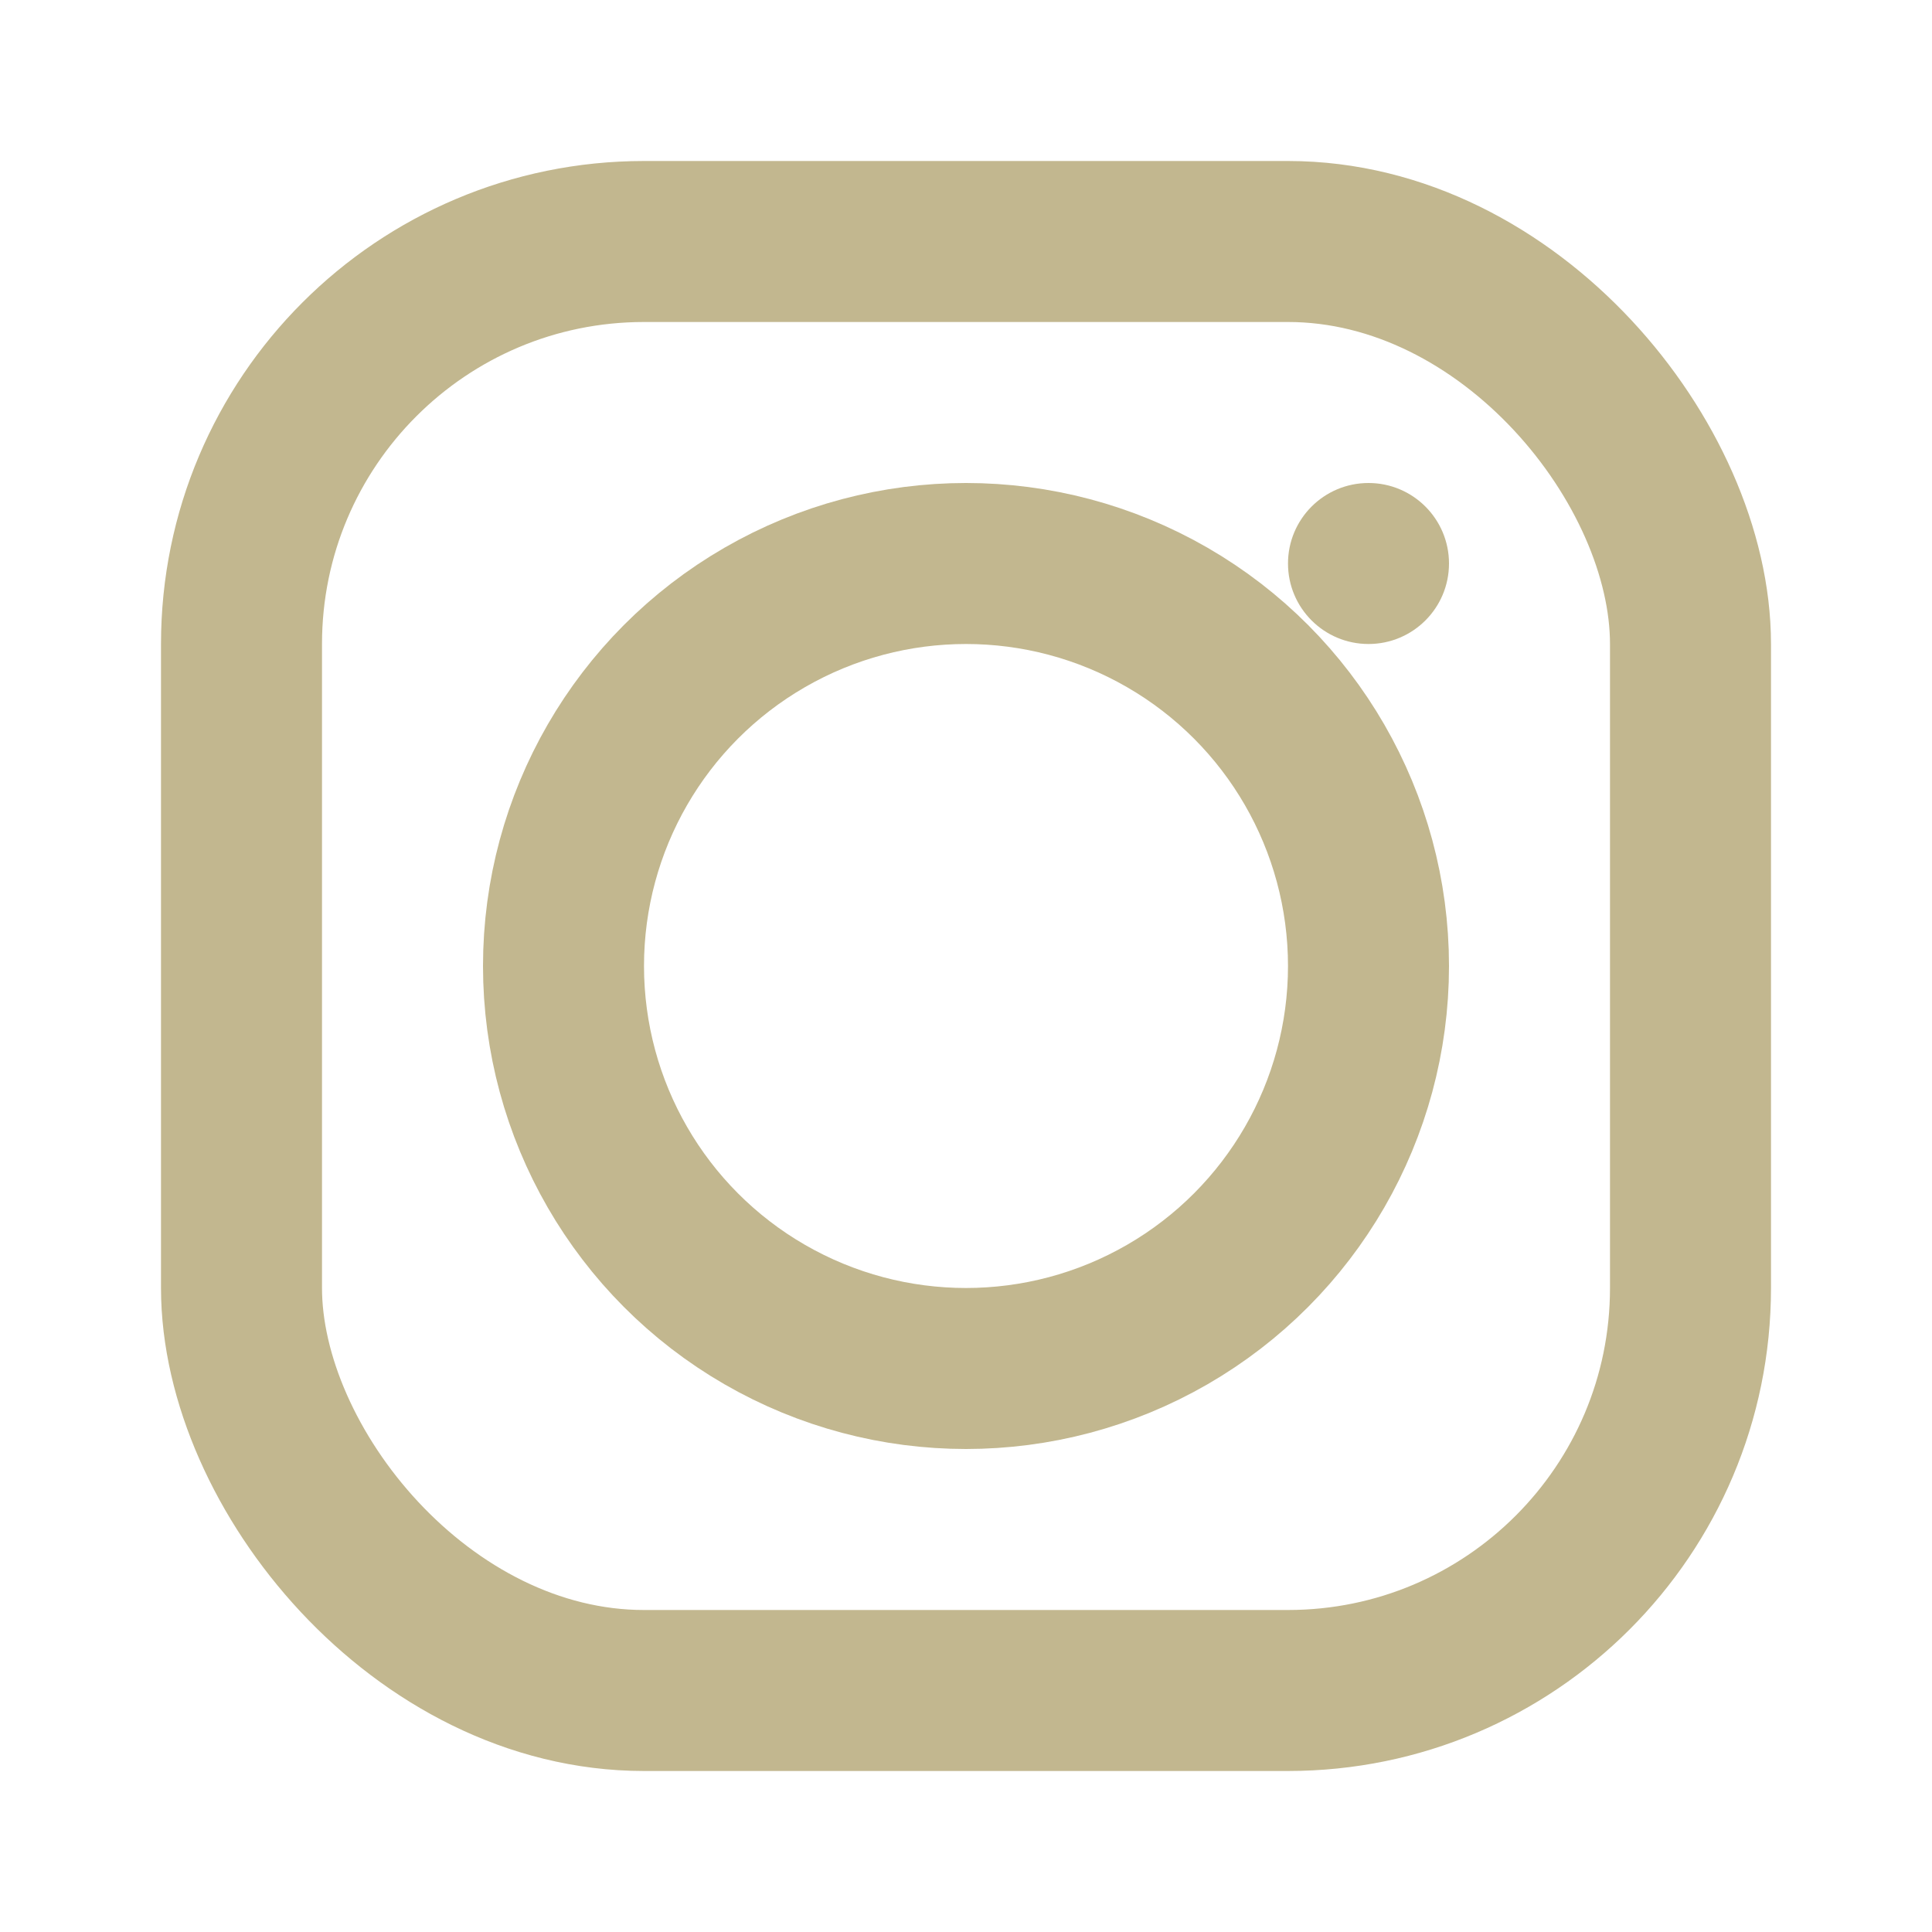
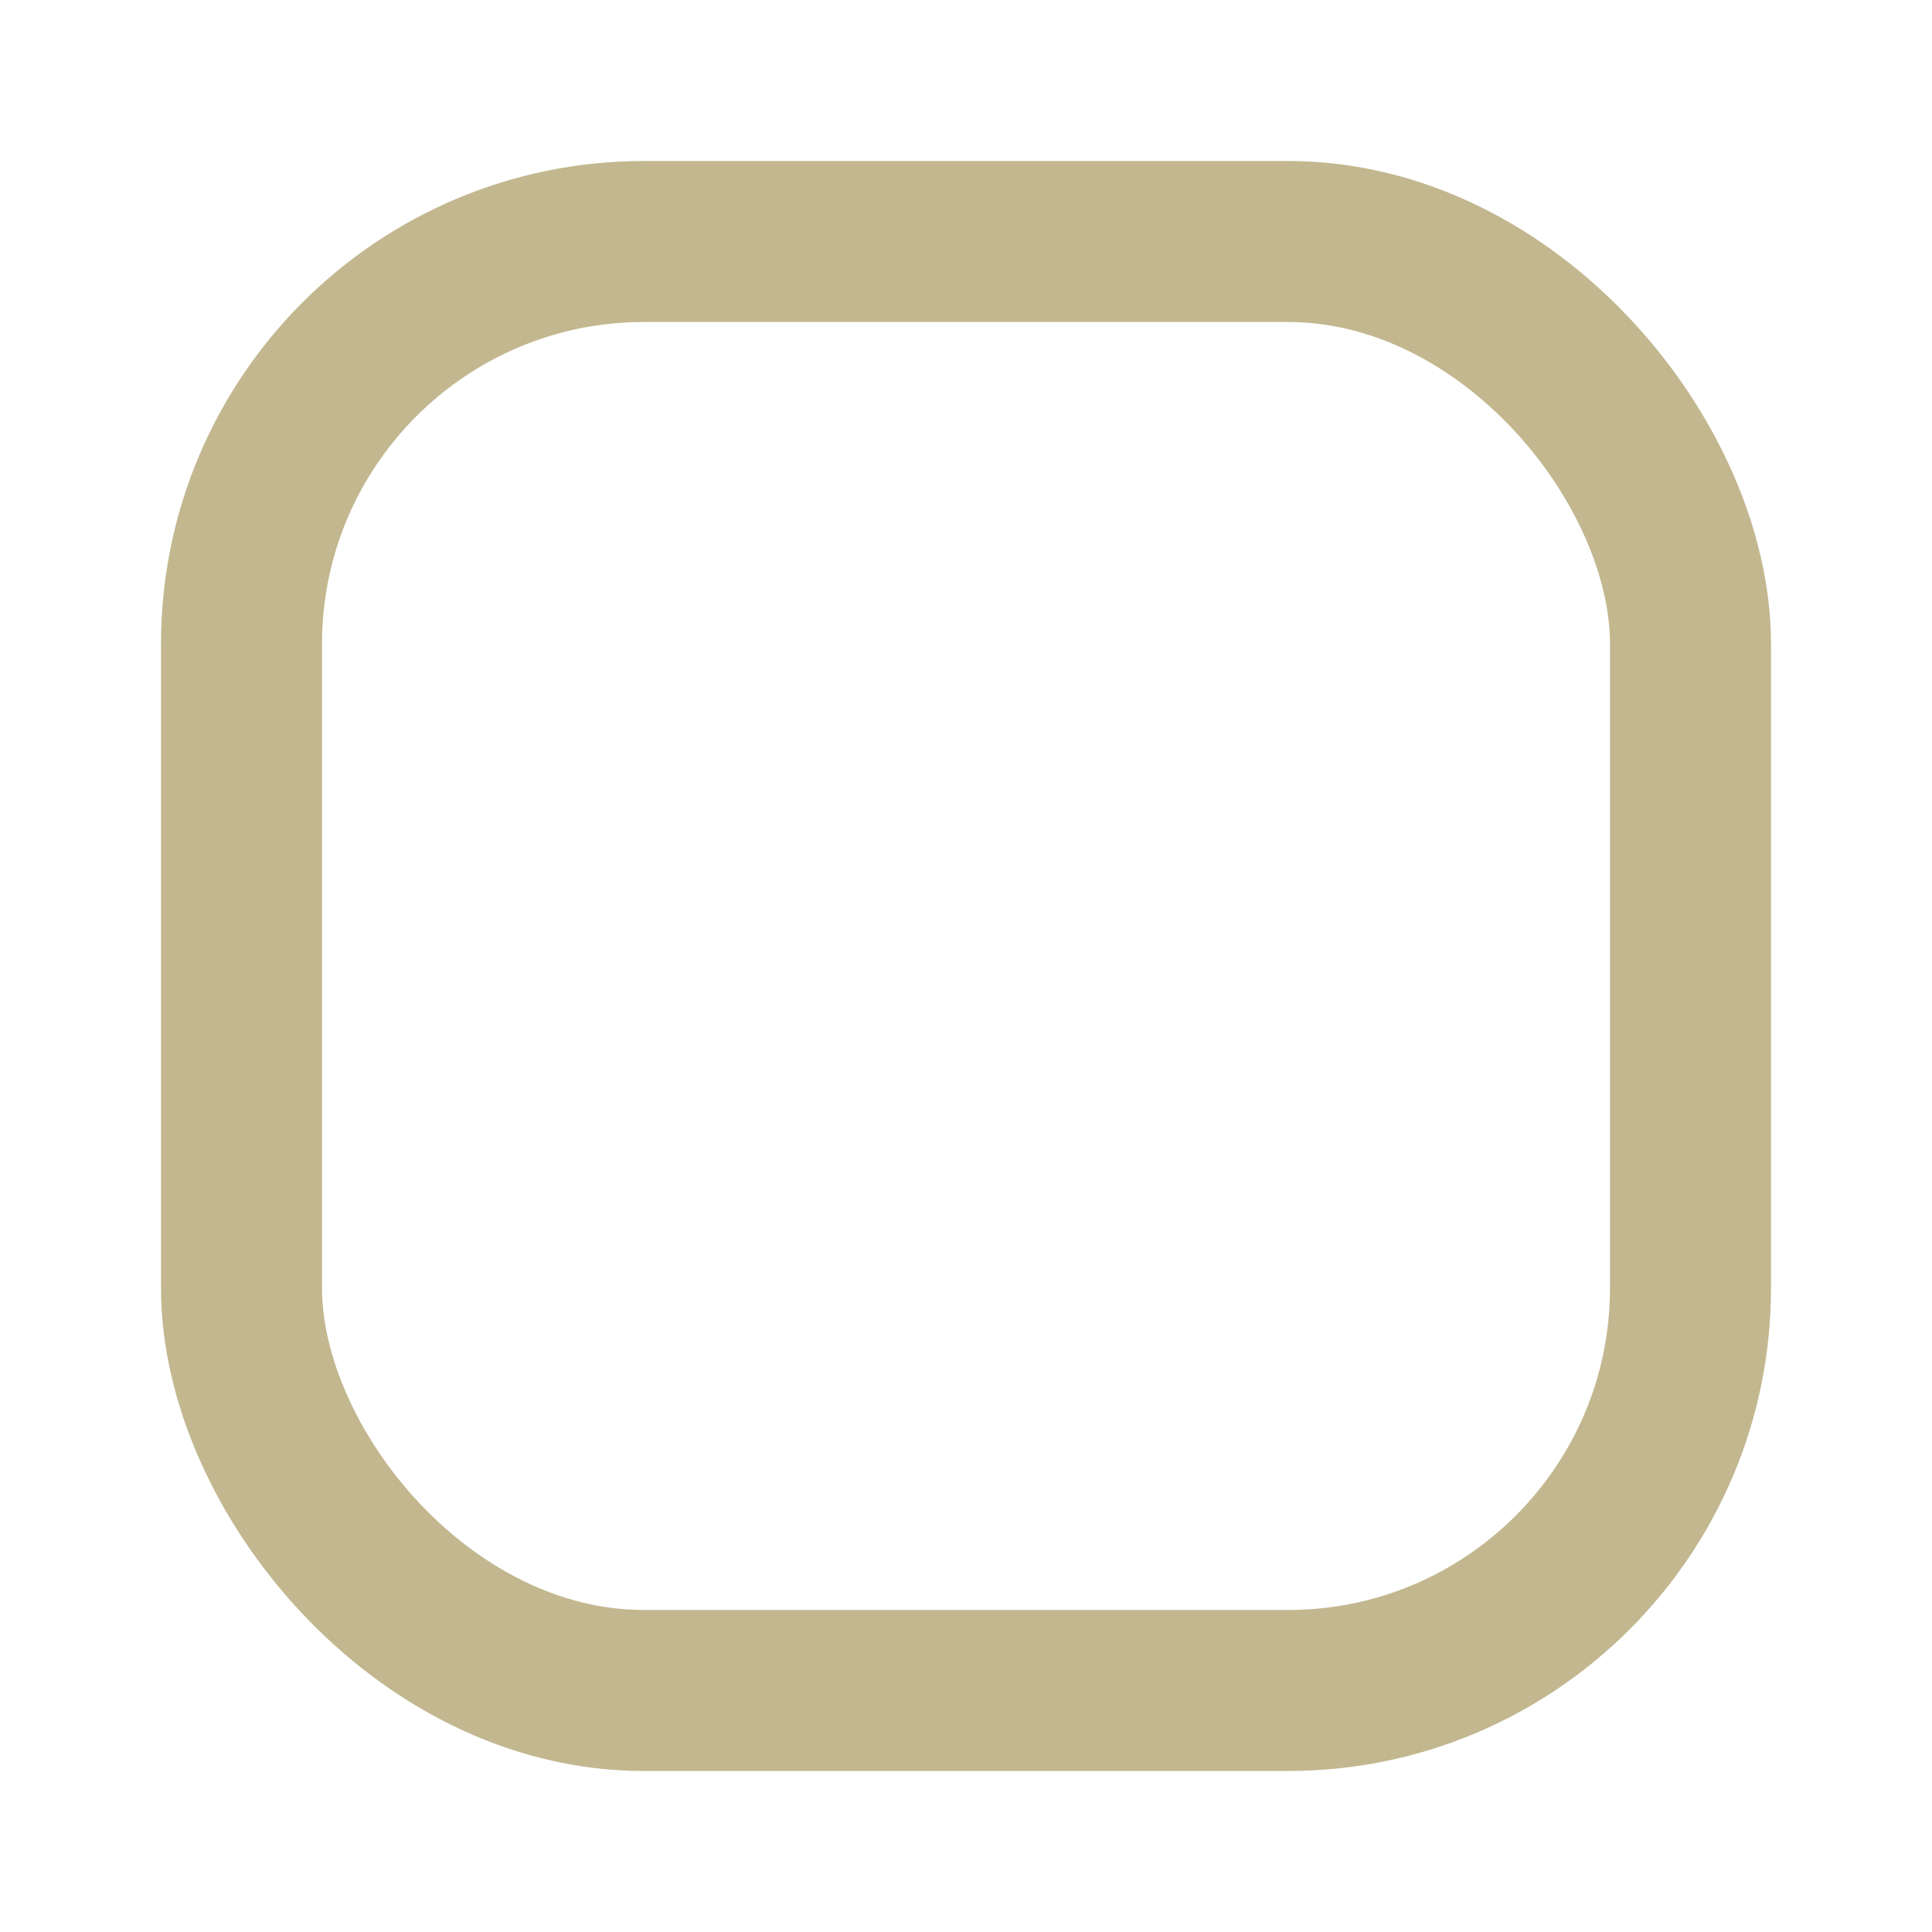
<svg xmlns="http://www.w3.org/2000/svg" width="24" height="24" viewBox="0 0 24 24">
  <rect x="3" y="3" width="18" height="18" rx="5" fill="none" stroke="#C2B78F" stroke-width="2" />
-   <circle cx="12" cy="12" r="5" fill="none" stroke="#C2B78F" stroke-width="2" />
-   <circle cx="17" cy="7" r="1" fill="#C2B78F" />
</svg>